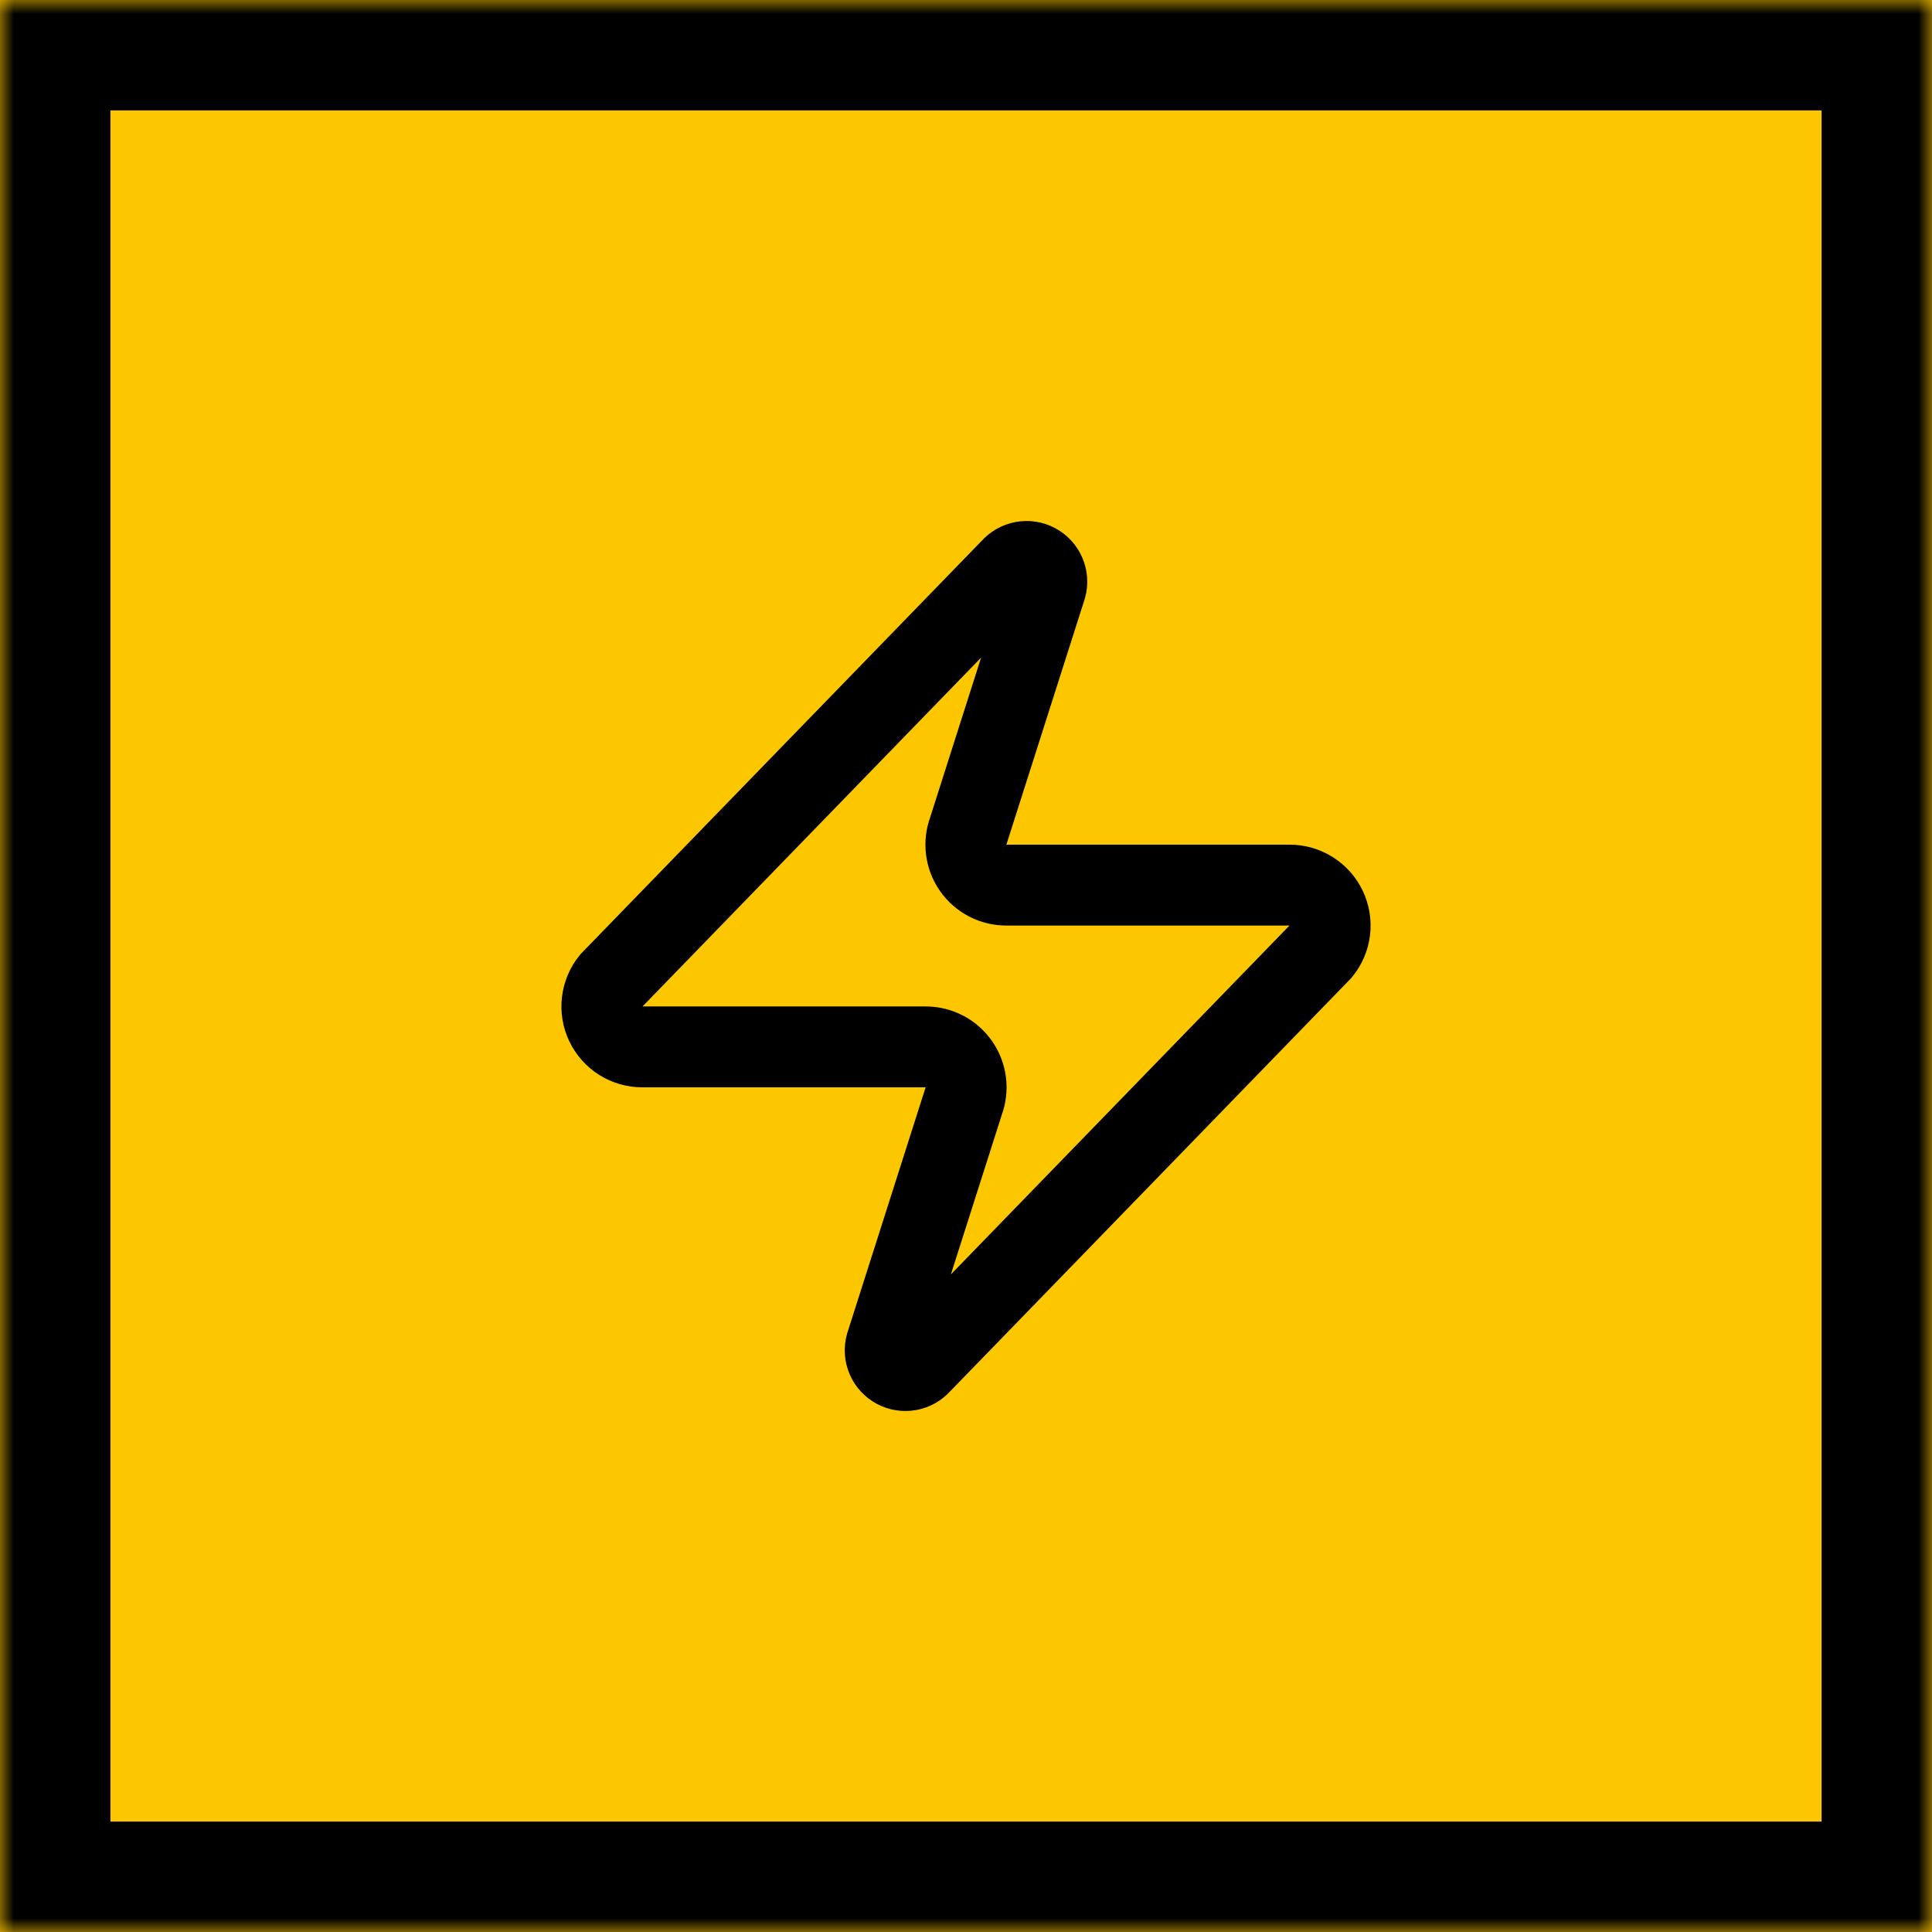
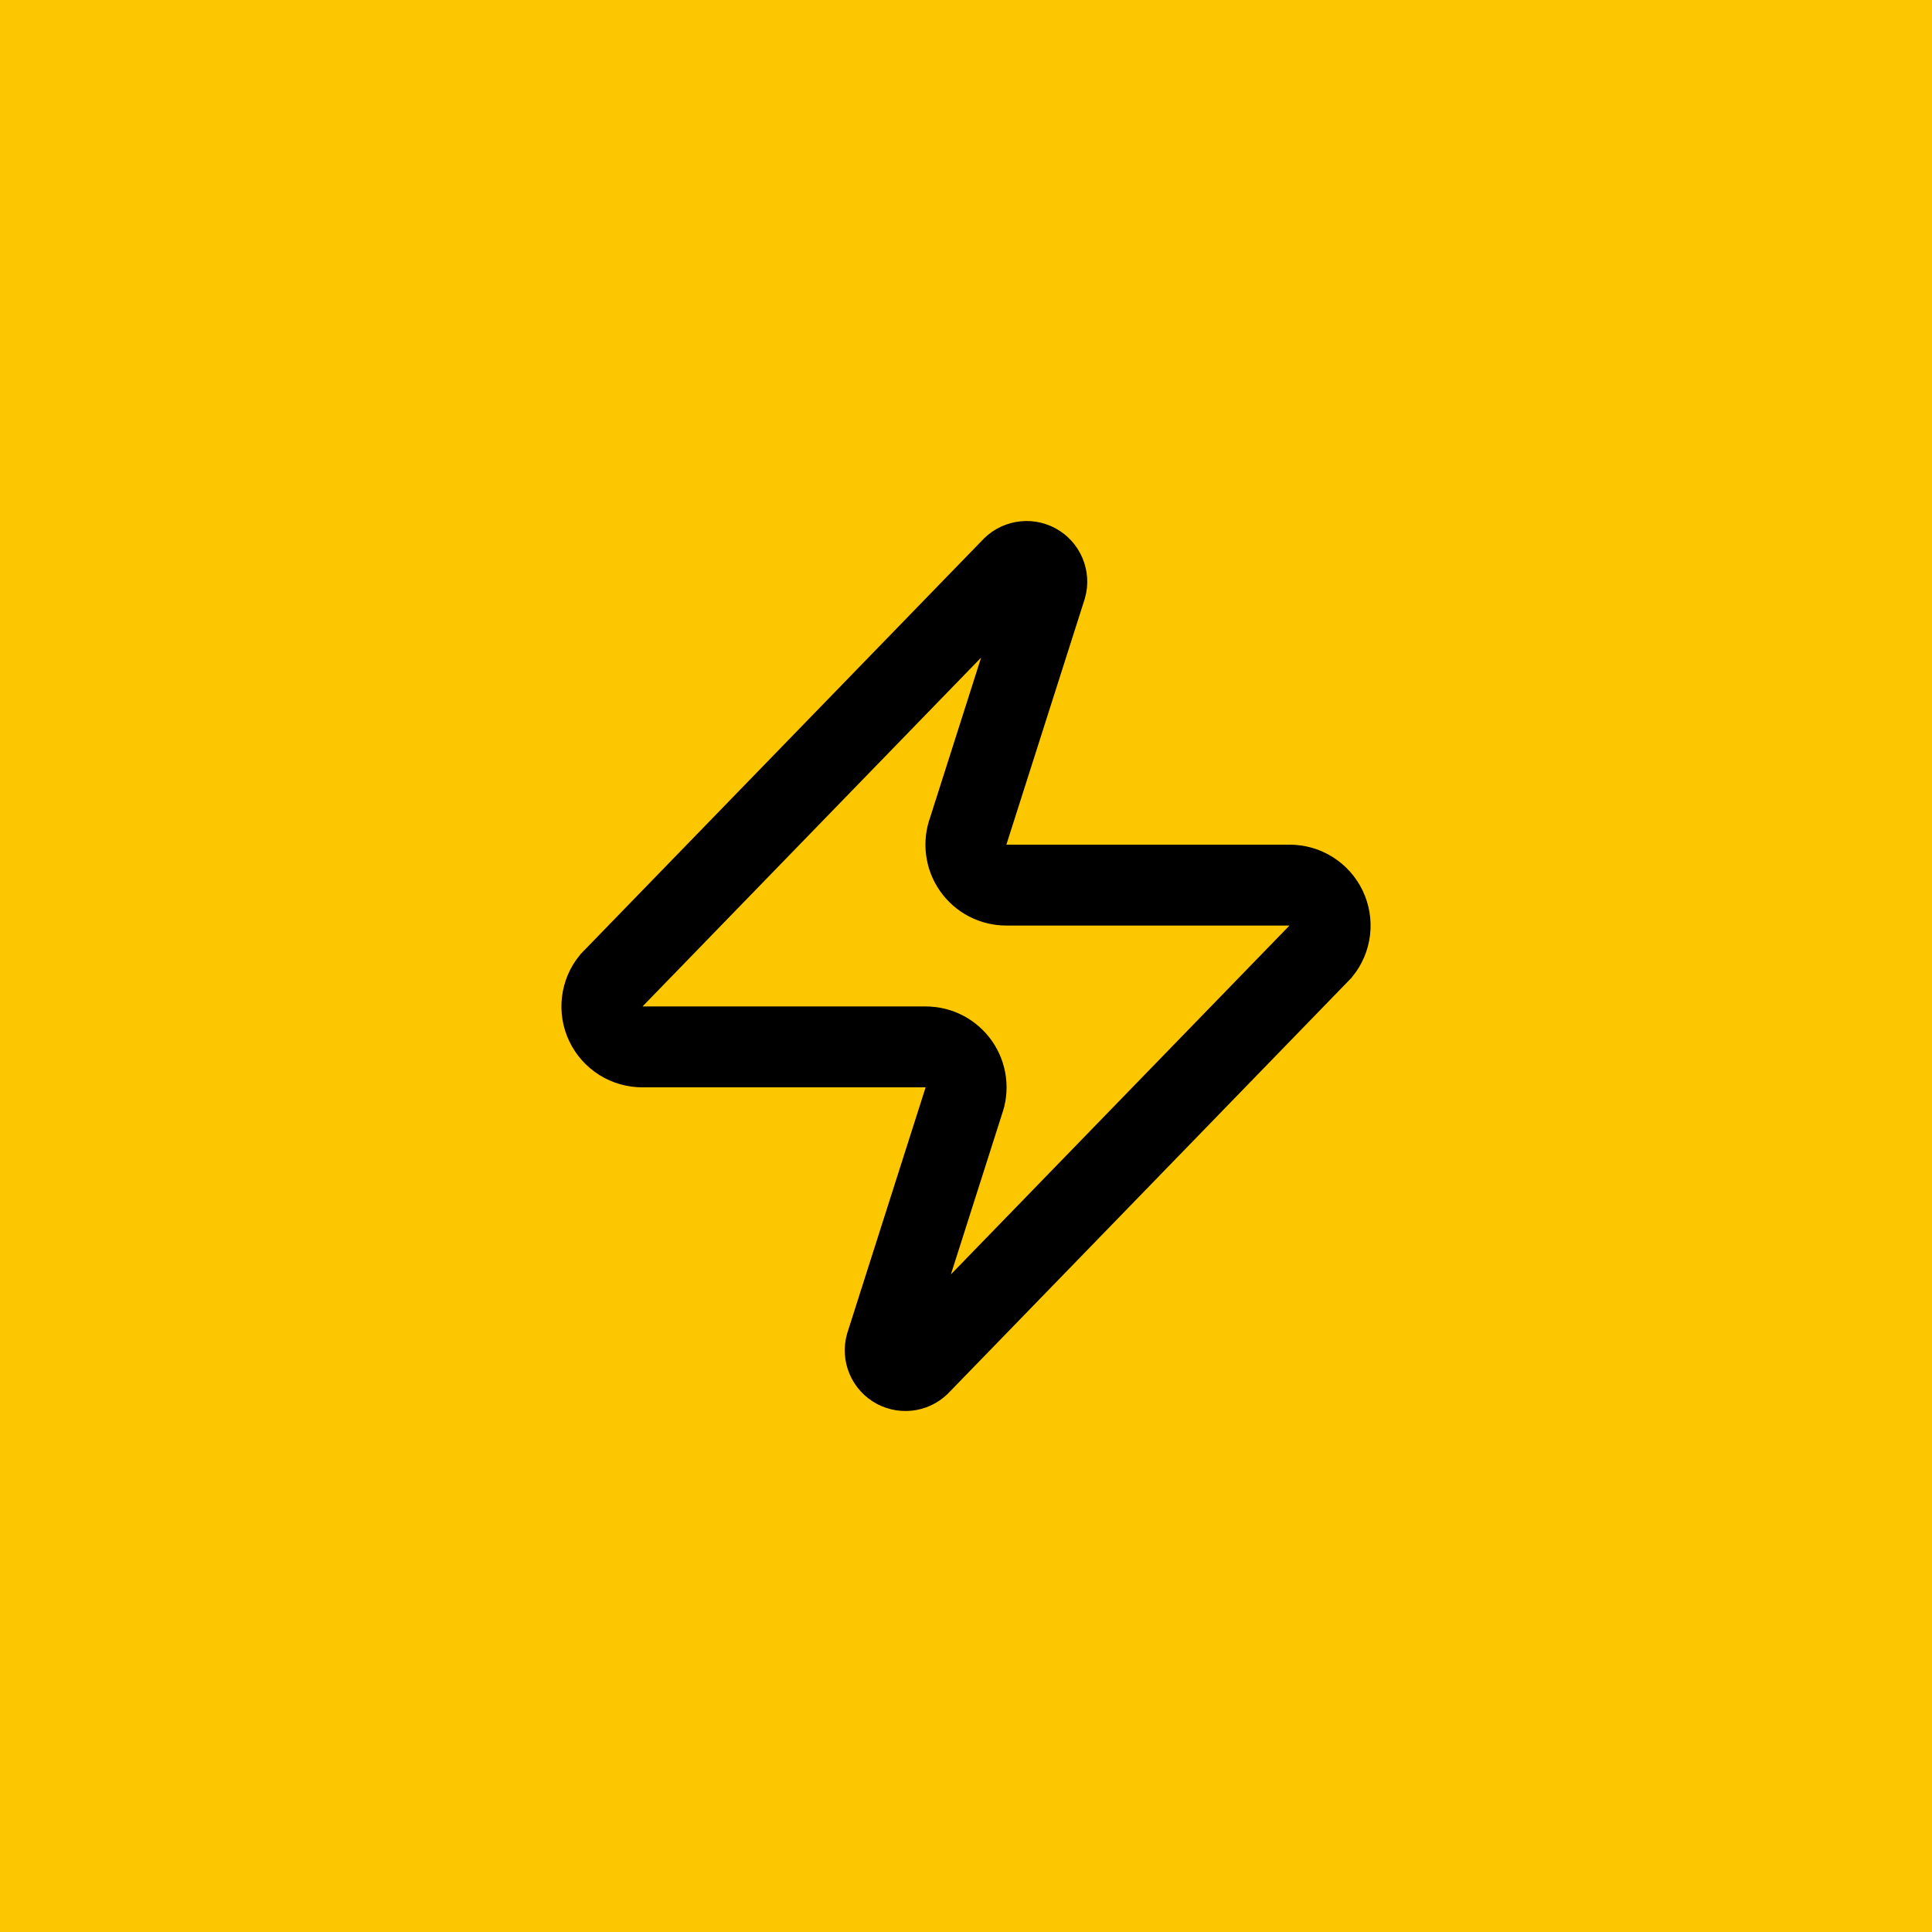
<svg xmlns="http://www.w3.org/2000/svg" fill="none" height="100%" overflow="visible" preserveAspectRatio="none" style="display: block;" viewBox="0 0 70 70" width="100%">
  <g id="Container">
    <mask fill="white" id="path-1-inside-1_0_24">
-       <path d="M0 0H70V70H0V0Z" />
-     </mask>
+       </mask>
    <path d="M0 0H70V70H0V0Z" fill="#FDC700" />
-     <path d="M0 0V-4H-4V0H0ZM70 0H74V-4H70V0ZM70 70V74H74V70H70ZM0 70H-4V74H0V70ZM0 0V4H70V0V-4H0V0ZM70 0H66V70H70H74V0H70ZM70 70V66H0V70V74H70V70ZM0 70H4V0H0H-4V70H0Z" fill="black" mask="url(#path-1-inside-1_0_24)" />
    <g id="Icon">
      <path d="M23.277 37.931C23 37.932 22.728 37.854 22.493 37.707C22.258 37.559 22.07 37.348 21.95 37.098C21.83 36.848 21.784 36.569 21.817 36.294C21.849 36.018 21.959 35.758 22.134 35.542L36.641 20.595C36.75 20.47 36.898 20.385 37.062 20.355C37.225 20.324 37.394 20.351 37.541 20.429C37.687 20.507 37.803 20.633 37.868 20.786C37.934 20.939 37.946 21.109 37.901 21.269L35.088 30.091C35.005 30.313 34.977 30.552 35.007 30.787C35.036 31.022 35.123 31.247 35.258 31.441C35.394 31.636 35.574 31.795 35.784 31.904C35.995 32.014 36.228 32.07 36.465 32.069H46.723C47.001 32.069 47.272 32.146 47.507 32.294C47.742 32.441 47.93 32.652 48.05 32.902C48.17 33.152 48.216 33.431 48.184 33.707C48.151 33.982 48.041 34.243 47.866 34.458L33.359 49.405C33.25 49.531 33.102 49.616 32.938 49.646C32.775 49.676 32.606 49.65 32.459 49.572C32.313 49.493 32.197 49.367 32.132 49.215C32.066 49.062 32.054 48.891 32.099 48.731L34.912 39.909C34.995 39.687 35.023 39.448 34.993 39.213C34.964 38.978 34.877 38.754 34.742 38.559C34.606 38.365 34.426 38.206 34.216 38.096C34.005 37.987 33.772 37.93 33.535 37.931H23.277Z" id="Vector" stroke="black" stroke-linecap="round" stroke-width="2.931" />
    </g>
  </g>
</svg>